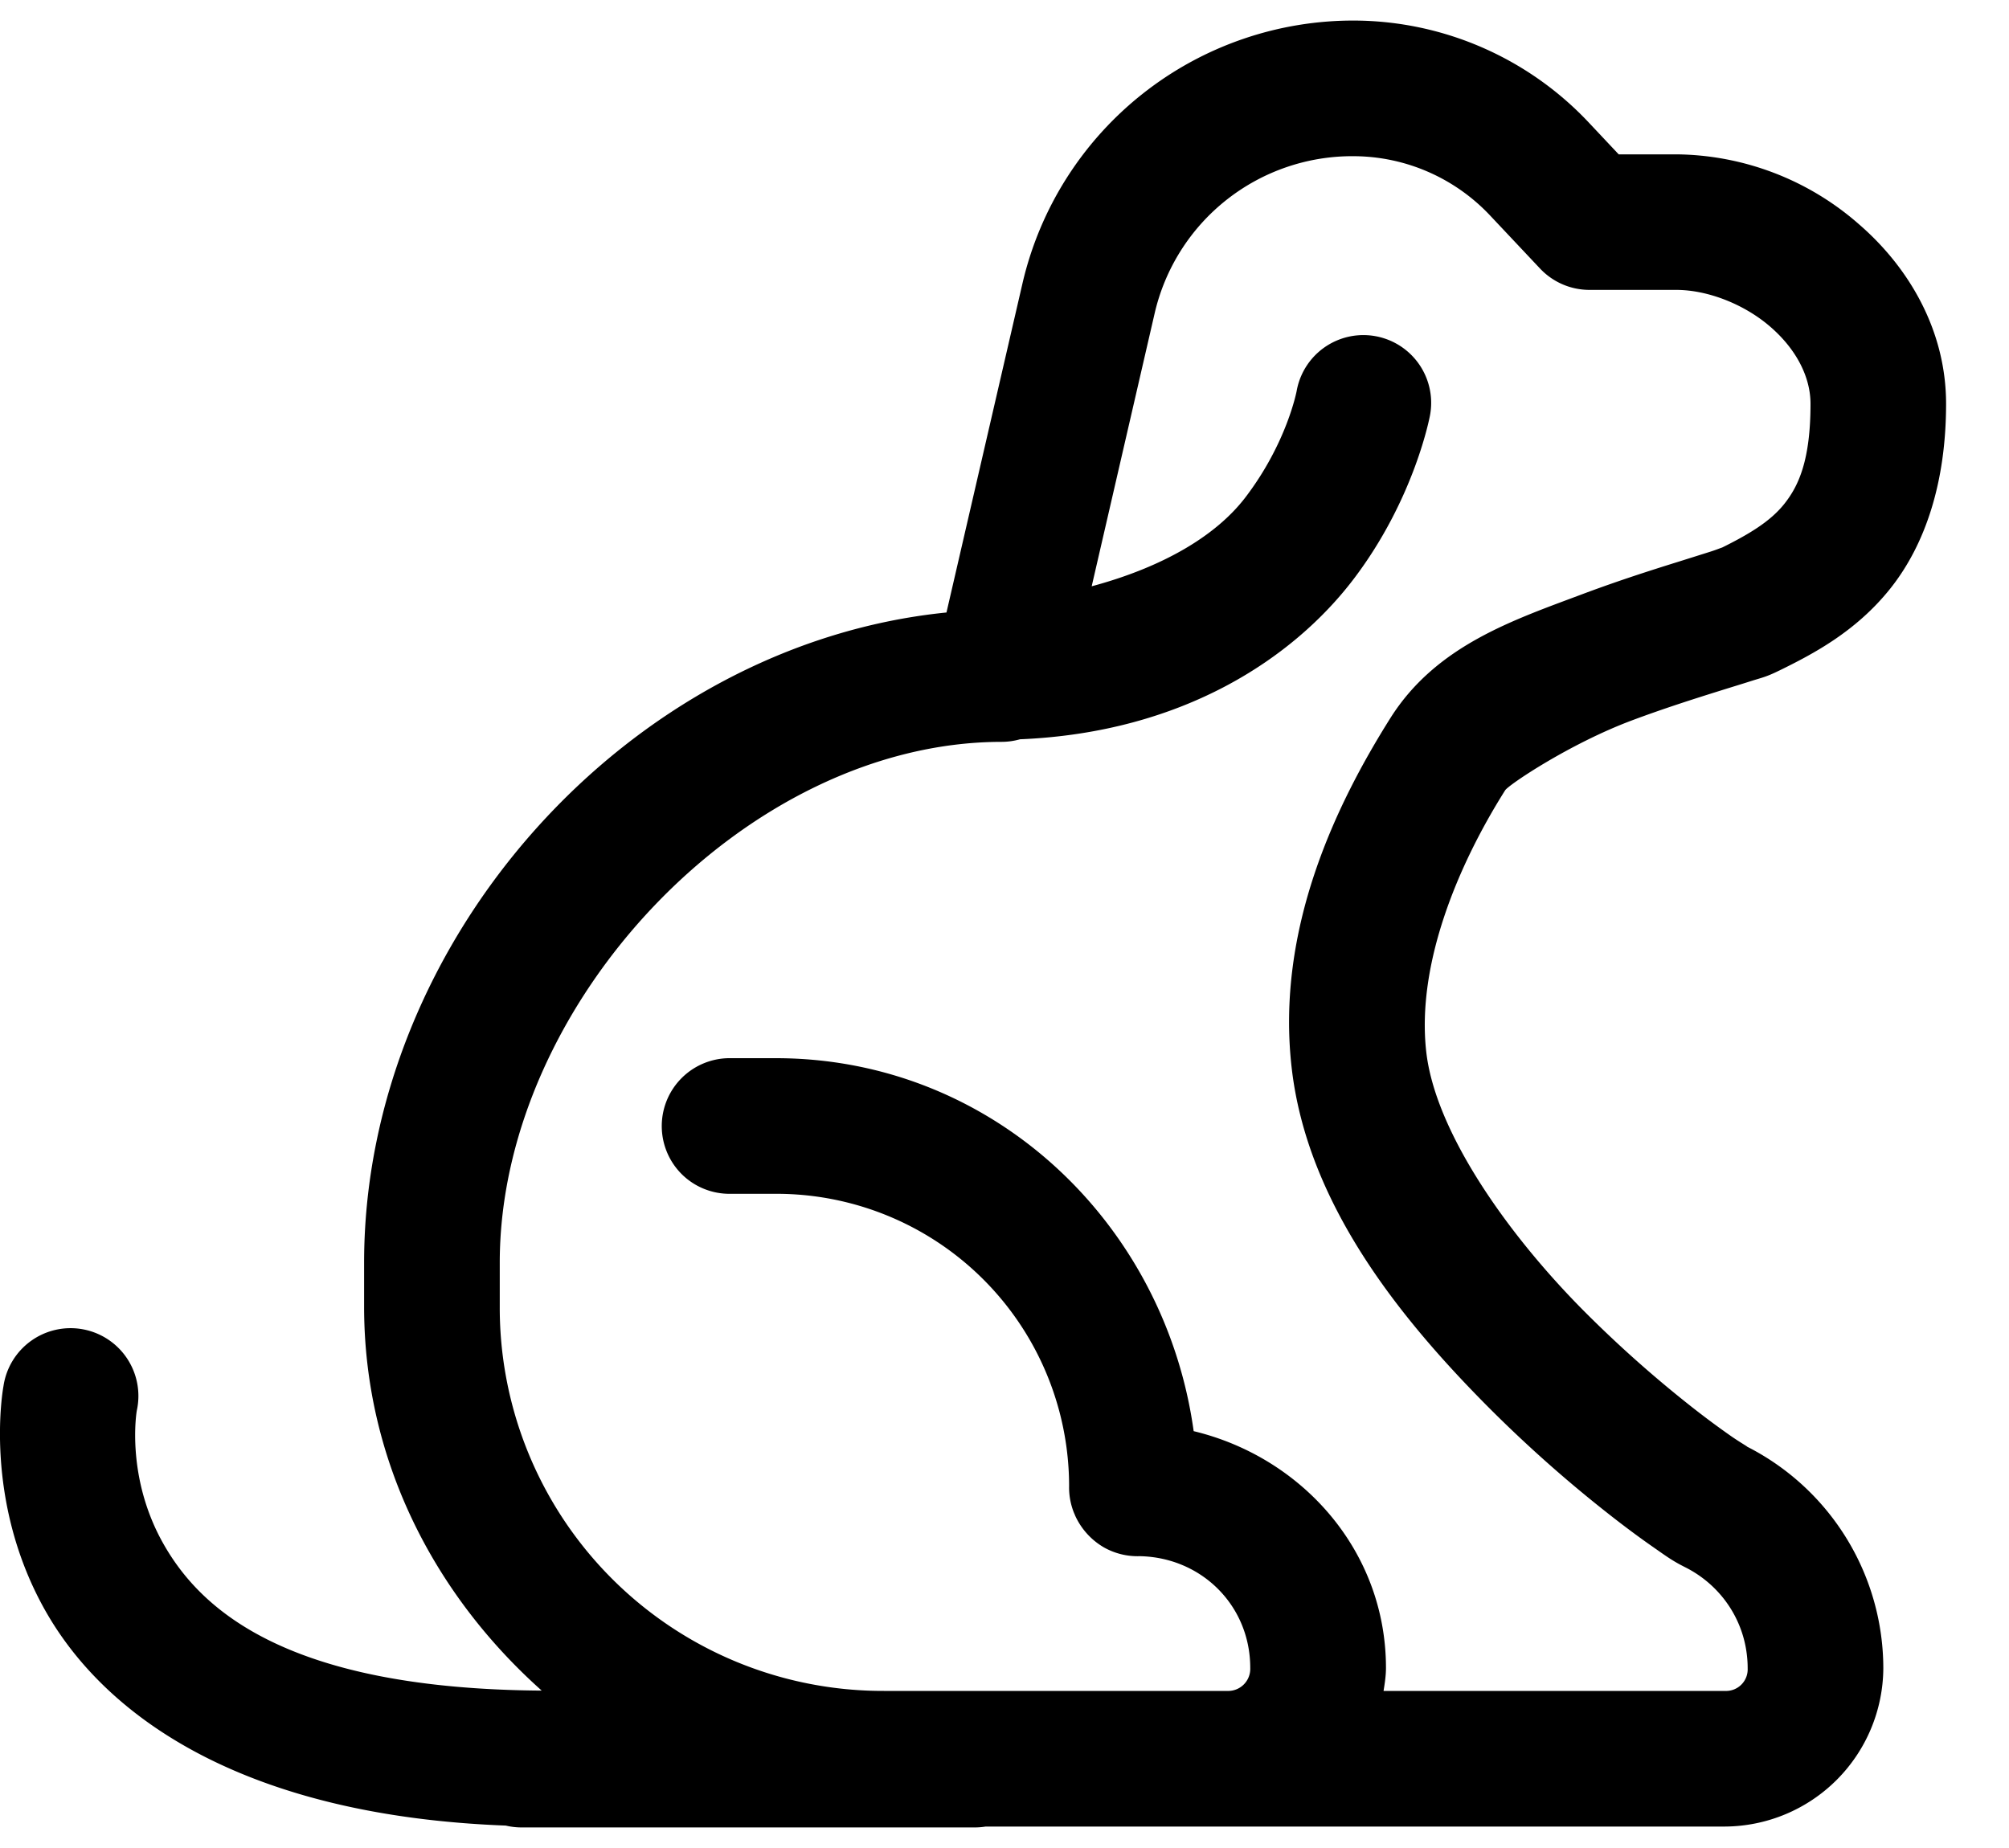
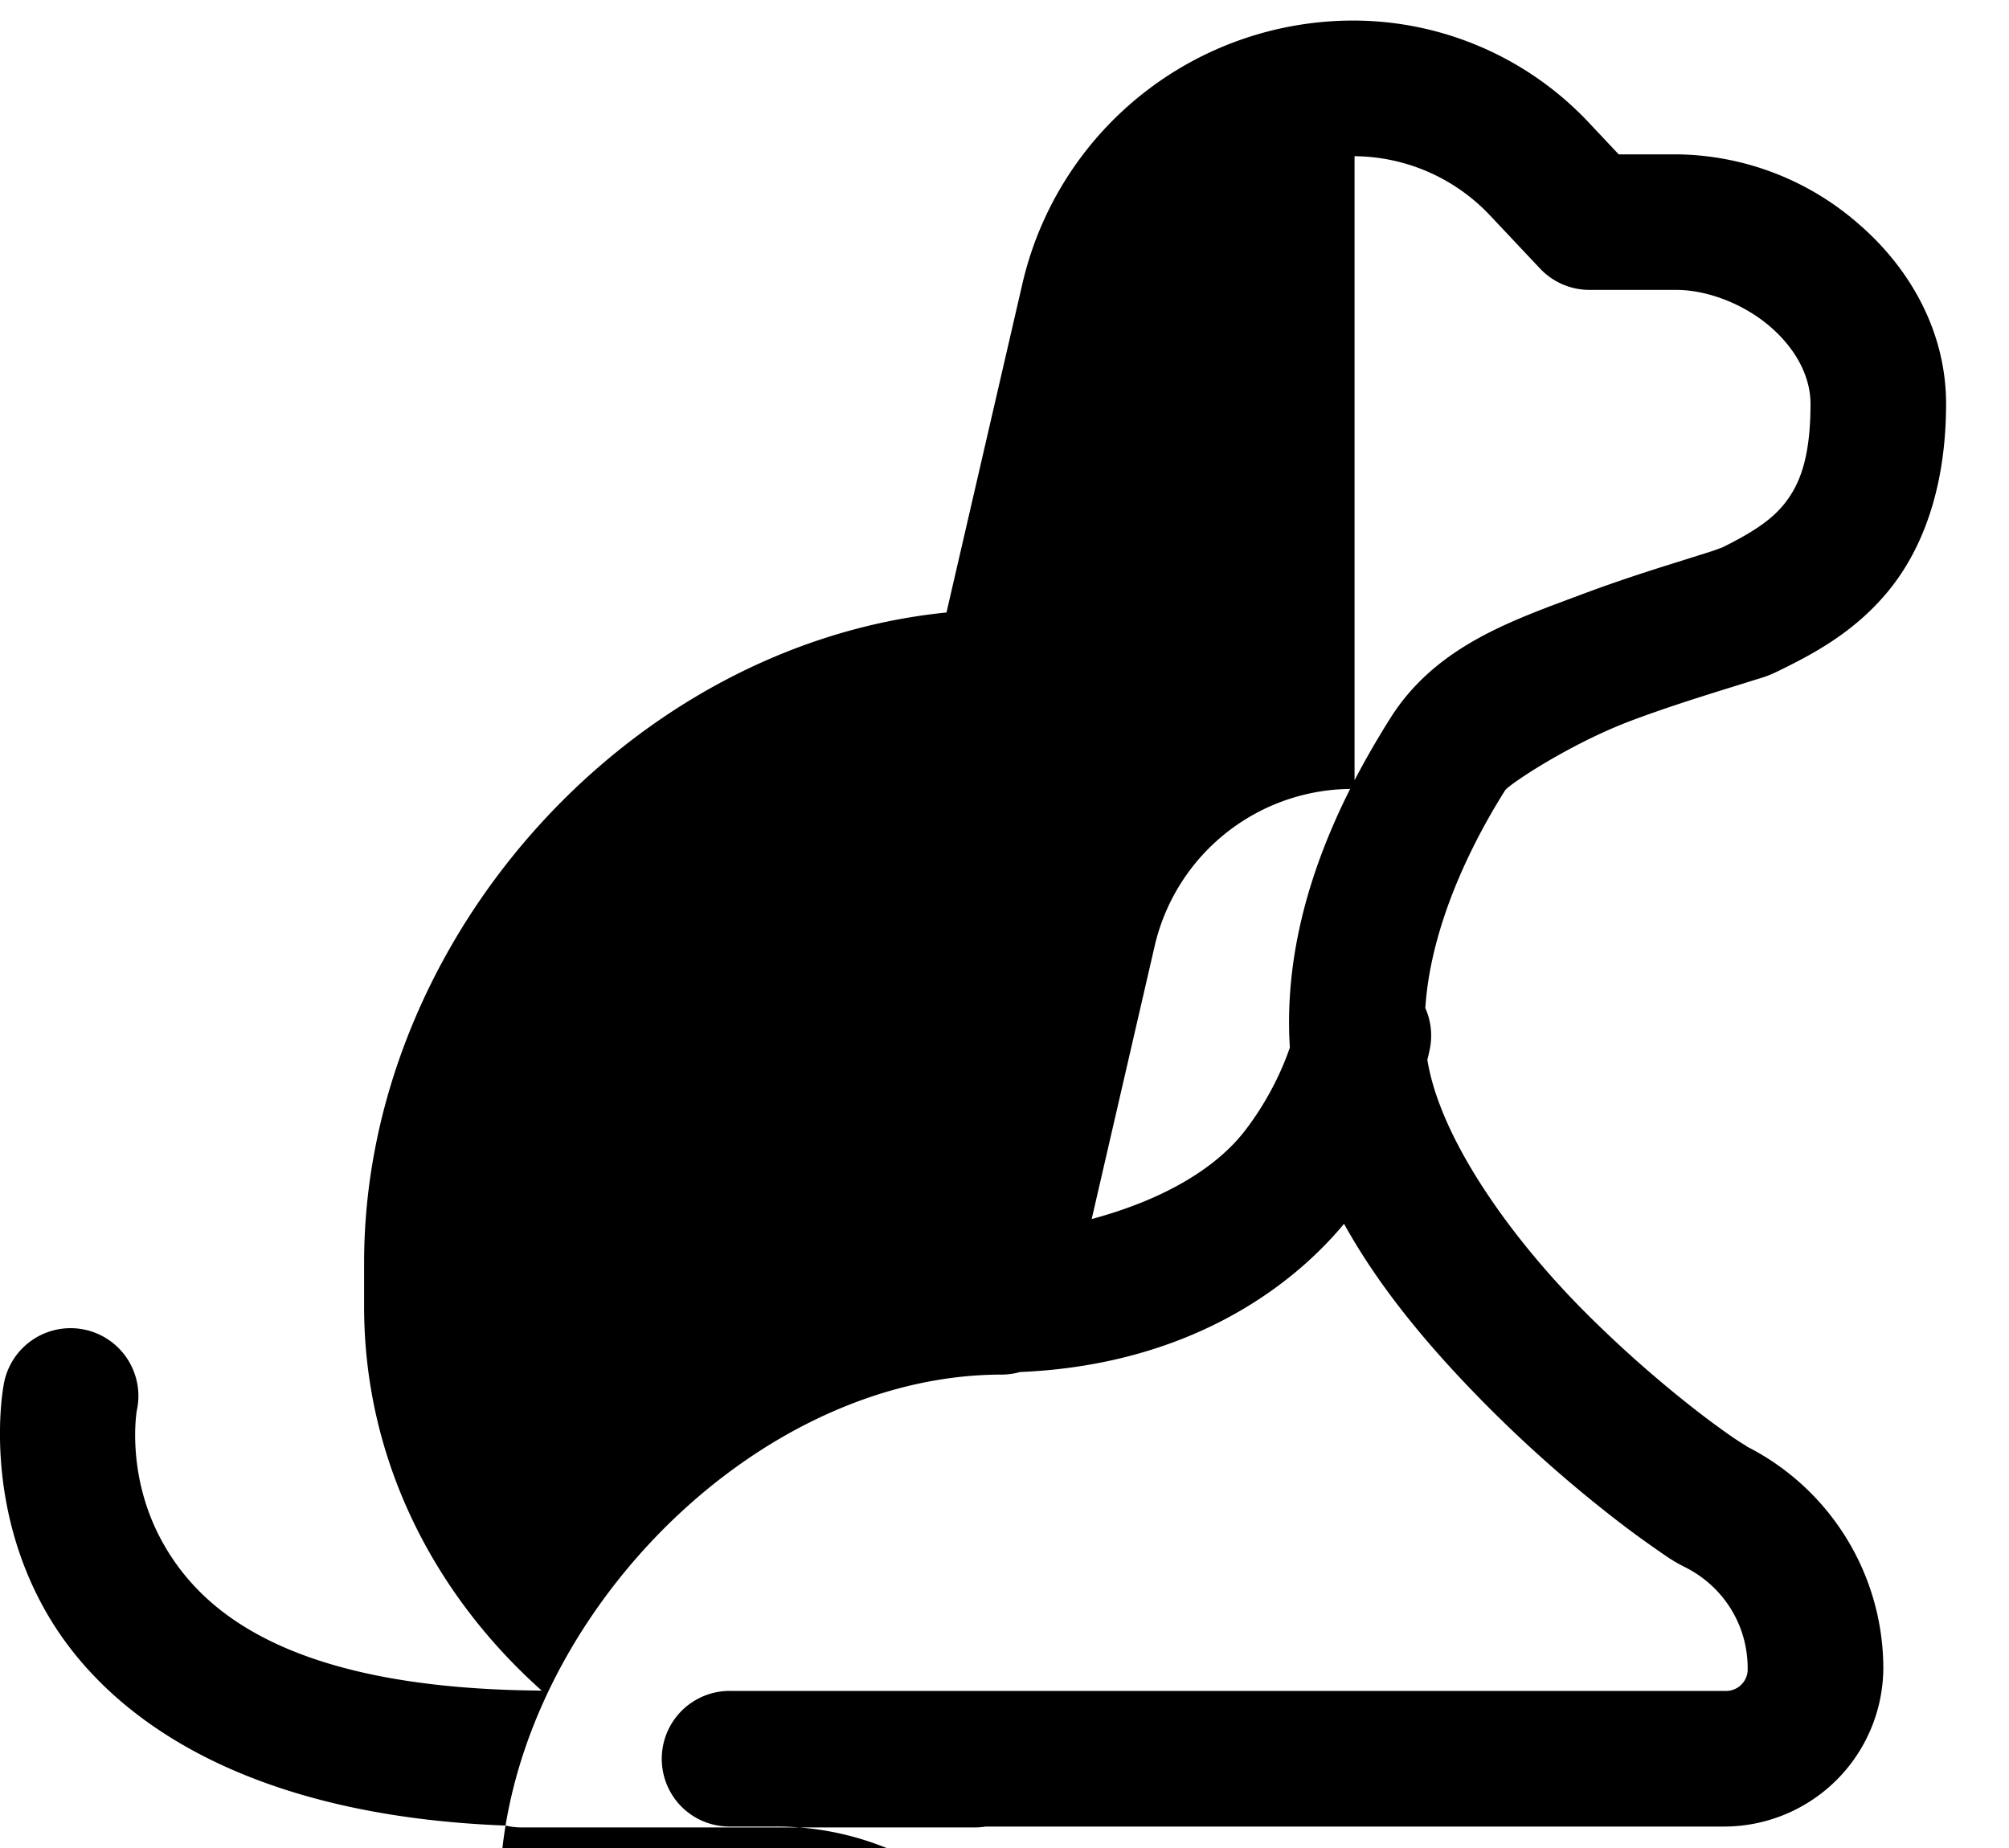
<svg xmlns="http://www.w3.org/2000/svg" width="25" height="23" fill="none">
-   <path fill="#000" d="M16.87.256a4.226 4.226 0 0 0-4.146 3.27l-.946 4.097c-3.964.399-7.247 4.087-7.247 8.09v.551c0 1.916.88 3.591 2.21 4.777-3.13-.021-4.223-.98-4.7-1.814-.483-.842-.339-1.669-.339-1.669a.844.844 0 1 0-1.659-.305s-.269 1.414.533 2.814c.76 1.325 2.49 2.531 5.718 2.654a.847.847 0 0 0 .204.023h5.625a.843.843 0 0 0 .143-.011h9.201a1.982 1.982 0 0 0 1.969-1.969 3.098 3.098 0 0 0-1.713-2.768c.065.032-.056-.035-.18-.121a10.829 10.829 0 0 1-.485-.36 14.949 14.949 0 0 1-1.359-1.21c-.964-.973-1.842-2.238-1.951-3.217-.122-1.09.396-2.323.982-3.252.043-.068.802-.579 1.575-.869.387-.145.773-.268 1.086-.366.156-.049.295-.091.41-.128.117-.037.18-.048.337-.126h.001c.417-.205.957-.484 1.388-1.027.43-.543.69-1.315.69-2.295 0-.91-.461-1.696-1.084-2.234a3.49 3.49 0 0 0-2.275-.87h-.715l-.378-.402A4.026 4.026 0 0 0 16.87.256Zm-.014 1.688c.637.005 1.244.27 1.682.733l.627.666a.845.845 0 0 0 .614.265h1.08c.39 0 .845.177 1.17.458.325.281.501.626.501.96 0 .706-.15 1.023-.325 1.244-.175.22-.439.38-.81.562.083-.04-.01.002-.108.033l-.4.126c-.322.1-.738.233-1.175.396-.872.328-1.836.641-2.41 1.55-.69 1.096-1.421 2.634-1.23 4.339.188 1.694 1.342 3.12 2.428 4.216a16.546 16.546 0 0 0 1.517 1.35c.216.17.407.31.561.417.155.108.233.167.391.246.46.23.779.7.779 1.26a.269.269 0 0 1-.281.28h-4.25c.015-.094.03-.189.03-.287 0-1.45-1.038-2.62-2.393-2.946-.36-2.597-2.508-4.642-5.2-4.642H9.09a.845.845 0 0 0-.605 1.445.844.844 0 0 0 .605.243h.562a3.641 3.641 0 0 1 3.652 3.635.845.845 0 0 0 .06.334l.01.023.006.015a.876.876 0 0 0 .356.393c.136.077.29.115.447.11.77.015 1.375.616 1.375 1.39a.275.275 0 0 1-.286.287H11a4.768 4.768 0 0 1-4.781-4.78v-.552c0-3.22 3.063-6.48 6.248-6.48a.844.844 0 0 0 .226-.032c2.044-.085 3.411-1.024 4.146-1.987.77-1.009.957-2.05.957-2.05a.843.843 0 1 0-1.66-.3s-.12.647-.638 1.326c-.367.48-1.026.868-1.913 1.107l.782-3.391a2.524 2.524 0 0 1 2.489-1.962Z" />
+   <path fill="#000" d="M16.87.256a4.226 4.226 0 0 0-4.146 3.27l-.946 4.097c-3.964.399-7.247 4.087-7.247 8.09v.551c0 1.916.88 3.591 2.21 4.777-3.13-.021-4.223-.98-4.7-1.814-.483-.842-.339-1.669-.339-1.669a.844.844 0 1 0-1.659-.305s-.269 1.414.533 2.814c.76 1.325 2.49 2.531 5.718 2.654a.847.847 0 0 0 .204.023h5.625a.843.843 0 0 0 .143-.011h9.201a1.982 1.982 0 0 0 1.969-1.969 3.098 3.098 0 0 0-1.713-2.768c.065.032-.056-.035-.18-.121a10.829 10.829 0 0 1-.485-.36 14.949 14.949 0 0 1-1.359-1.21c-.964-.973-1.842-2.238-1.951-3.217-.122-1.09.396-2.323.982-3.252.043-.068.802-.579 1.575-.869.387-.145.773-.268 1.086-.366.156-.049.295-.091.41-.128.117-.037.18-.048.337-.126h.001c.417-.205.957-.484 1.388-1.027.43-.543.69-1.315.69-2.295 0-.91-.461-1.696-1.084-2.234a3.49 3.49 0 0 0-2.275-.87h-.715l-.378-.402A4.026 4.026 0 0 0 16.87.256Zm-.014 1.688c.637.005 1.244.27 1.682.733l.627.666a.845.845 0 0 0 .614.265h1.08c.39 0 .845.177 1.17.458.325.281.501.626.501.96 0 .706-.15 1.023-.325 1.244-.175.22-.439.38-.81.562.083-.04-.01.002-.108.033l-.4.126c-.322.1-.738.233-1.175.396-.872.328-1.836.641-2.41 1.55-.69 1.096-1.421 2.634-1.23 4.339.188 1.694 1.342 3.12 2.428 4.216a16.546 16.546 0 0 0 1.517 1.35c.216.17.407.31.561.417.155.108.233.167.391.246.46.23.779.7.779 1.26a.269.269 0 0 1-.281.28h-4.25H9.09a.845.845 0 0 0-.605 1.445.844.844 0 0 0 .605.243h.562a3.641 3.641 0 0 1 3.652 3.635.845.845 0 0 0 .06.334l.01.023.006.015a.876.876 0 0 0 .356.393c.136.077.29.115.447.11.77.015 1.375.616 1.375 1.39a.275.275 0 0 1-.286.287H11a4.768 4.768 0 0 1-4.781-4.78v-.552c0-3.22 3.063-6.48 6.248-6.48a.844.844 0 0 0 .226-.032c2.044-.085 3.411-1.024 4.146-1.987.77-1.009.957-2.05.957-2.05a.843.843 0 1 0-1.66-.3s-.12.647-.638 1.326c-.367.48-1.026.868-1.913 1.107l.782-3.391a2.524 2.524 0 0 1 2.489-1.962Z" />
</svg>